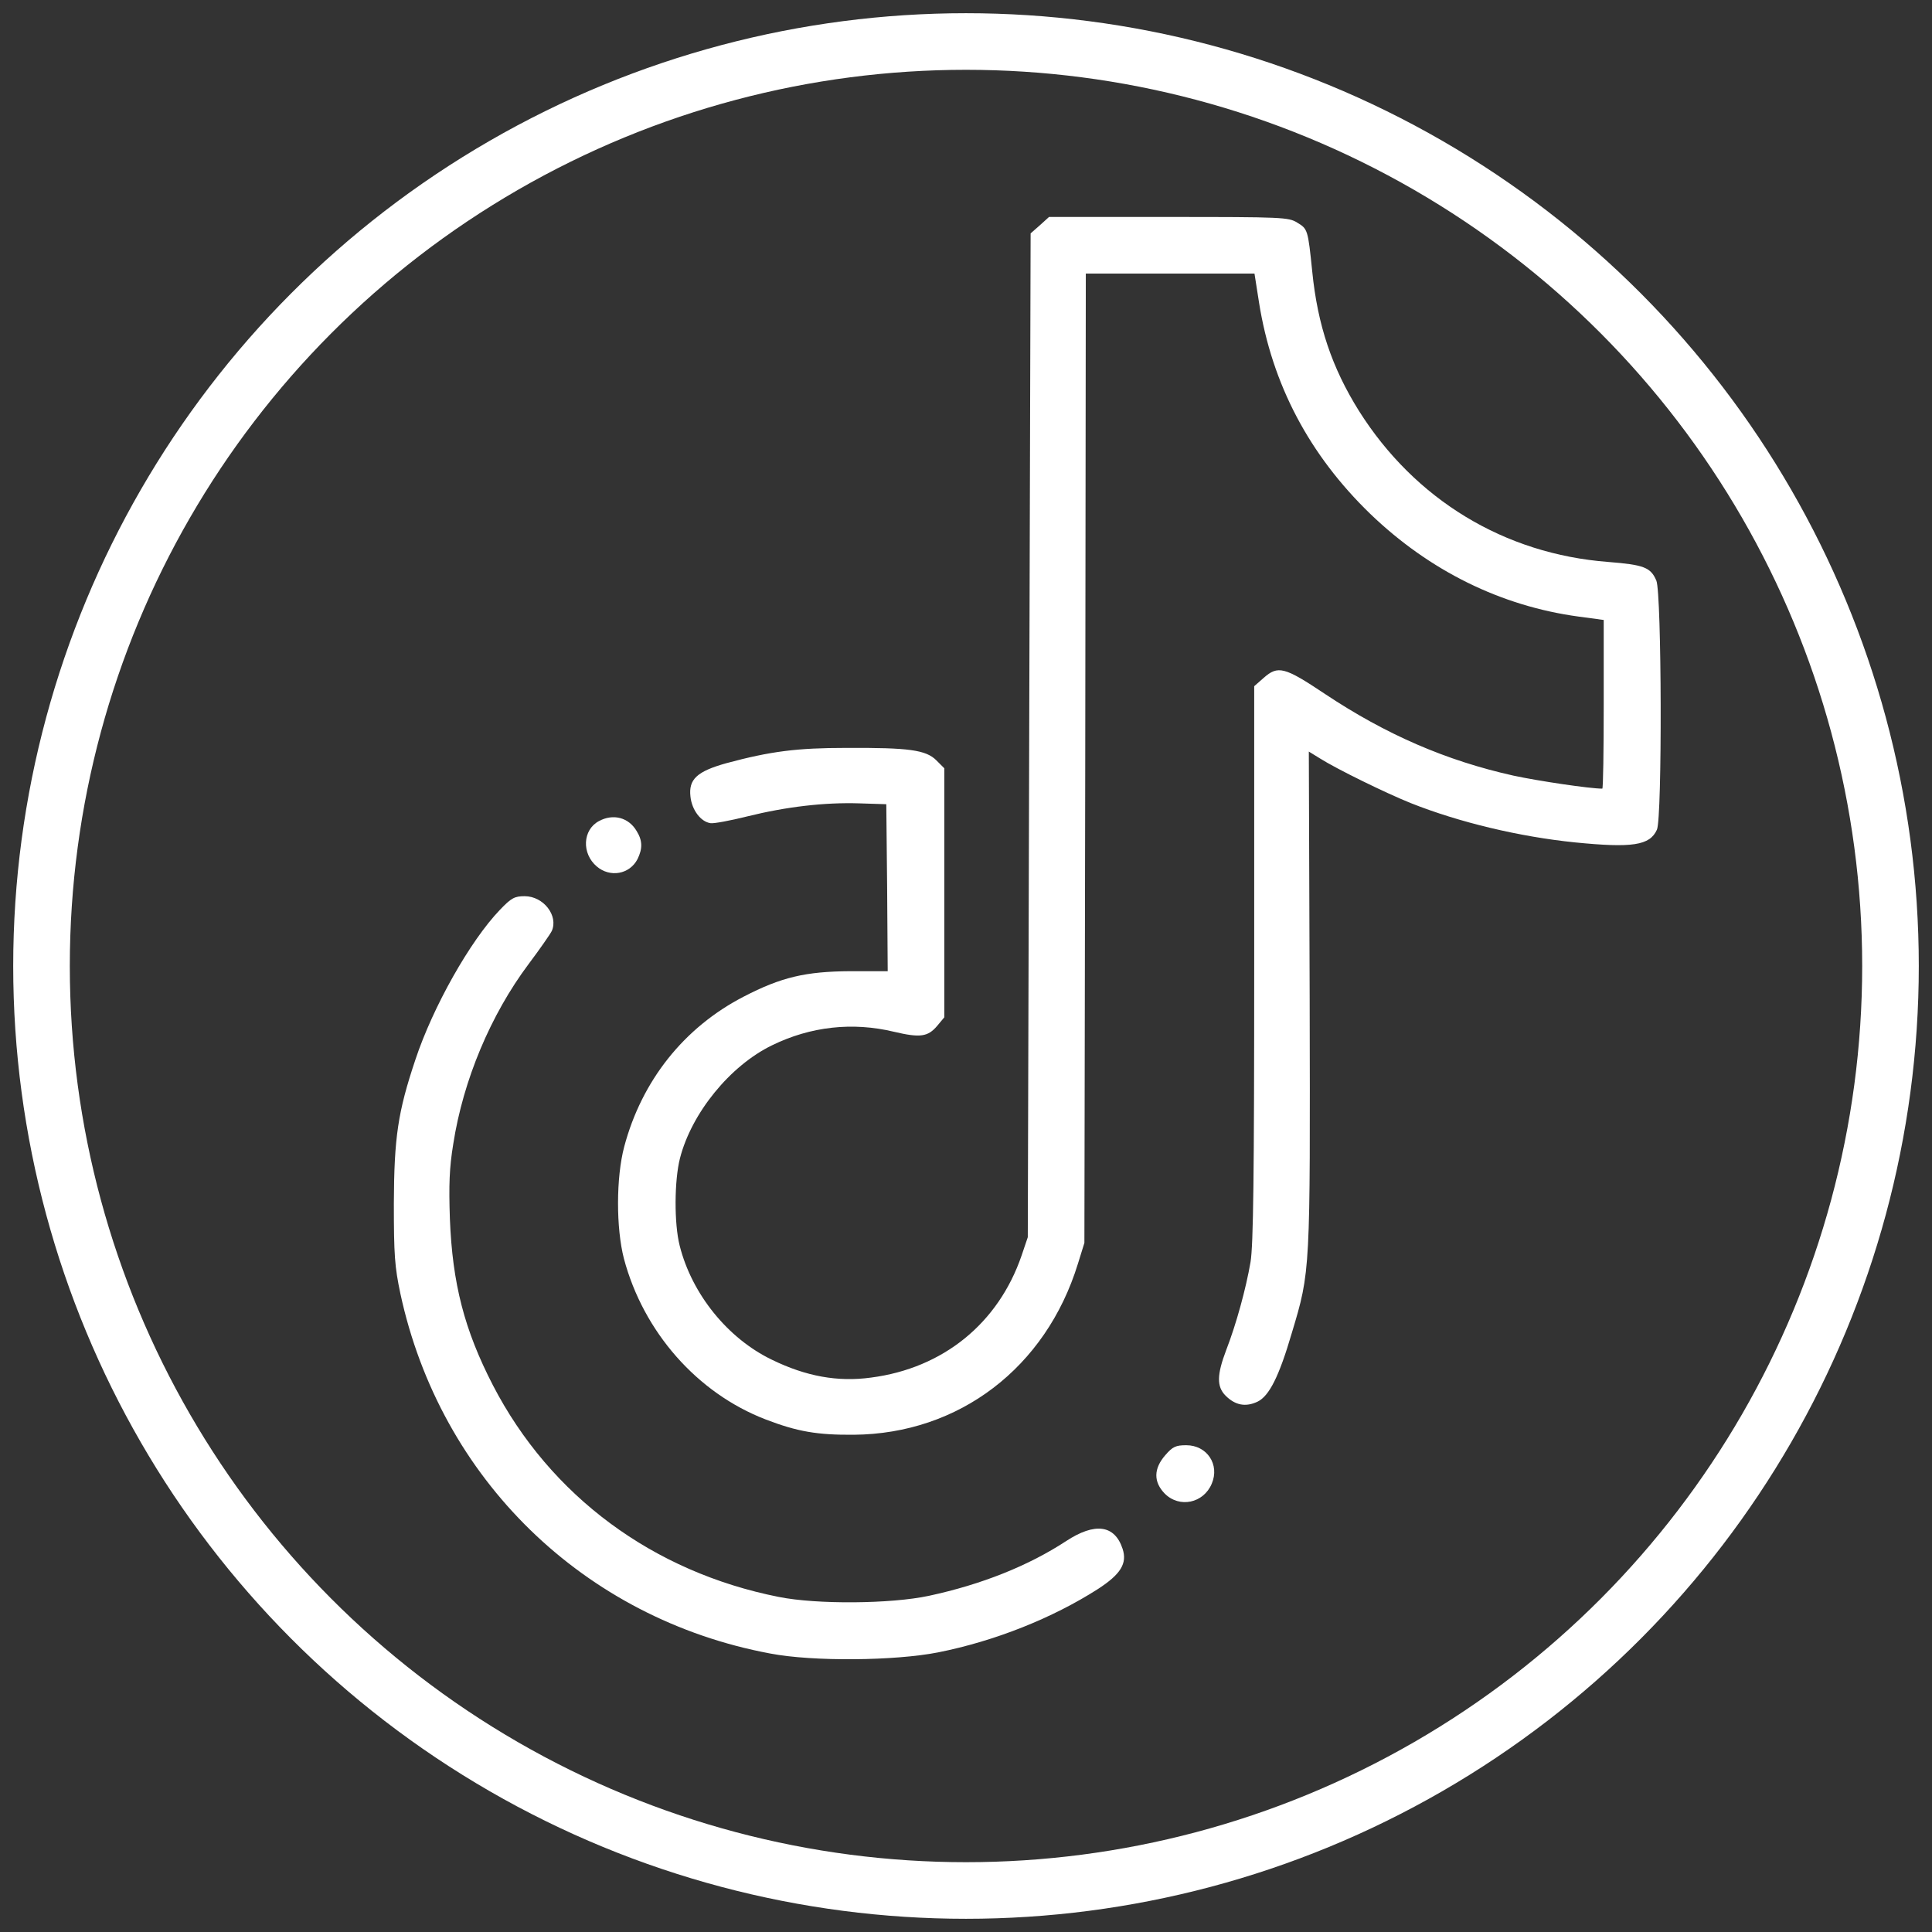
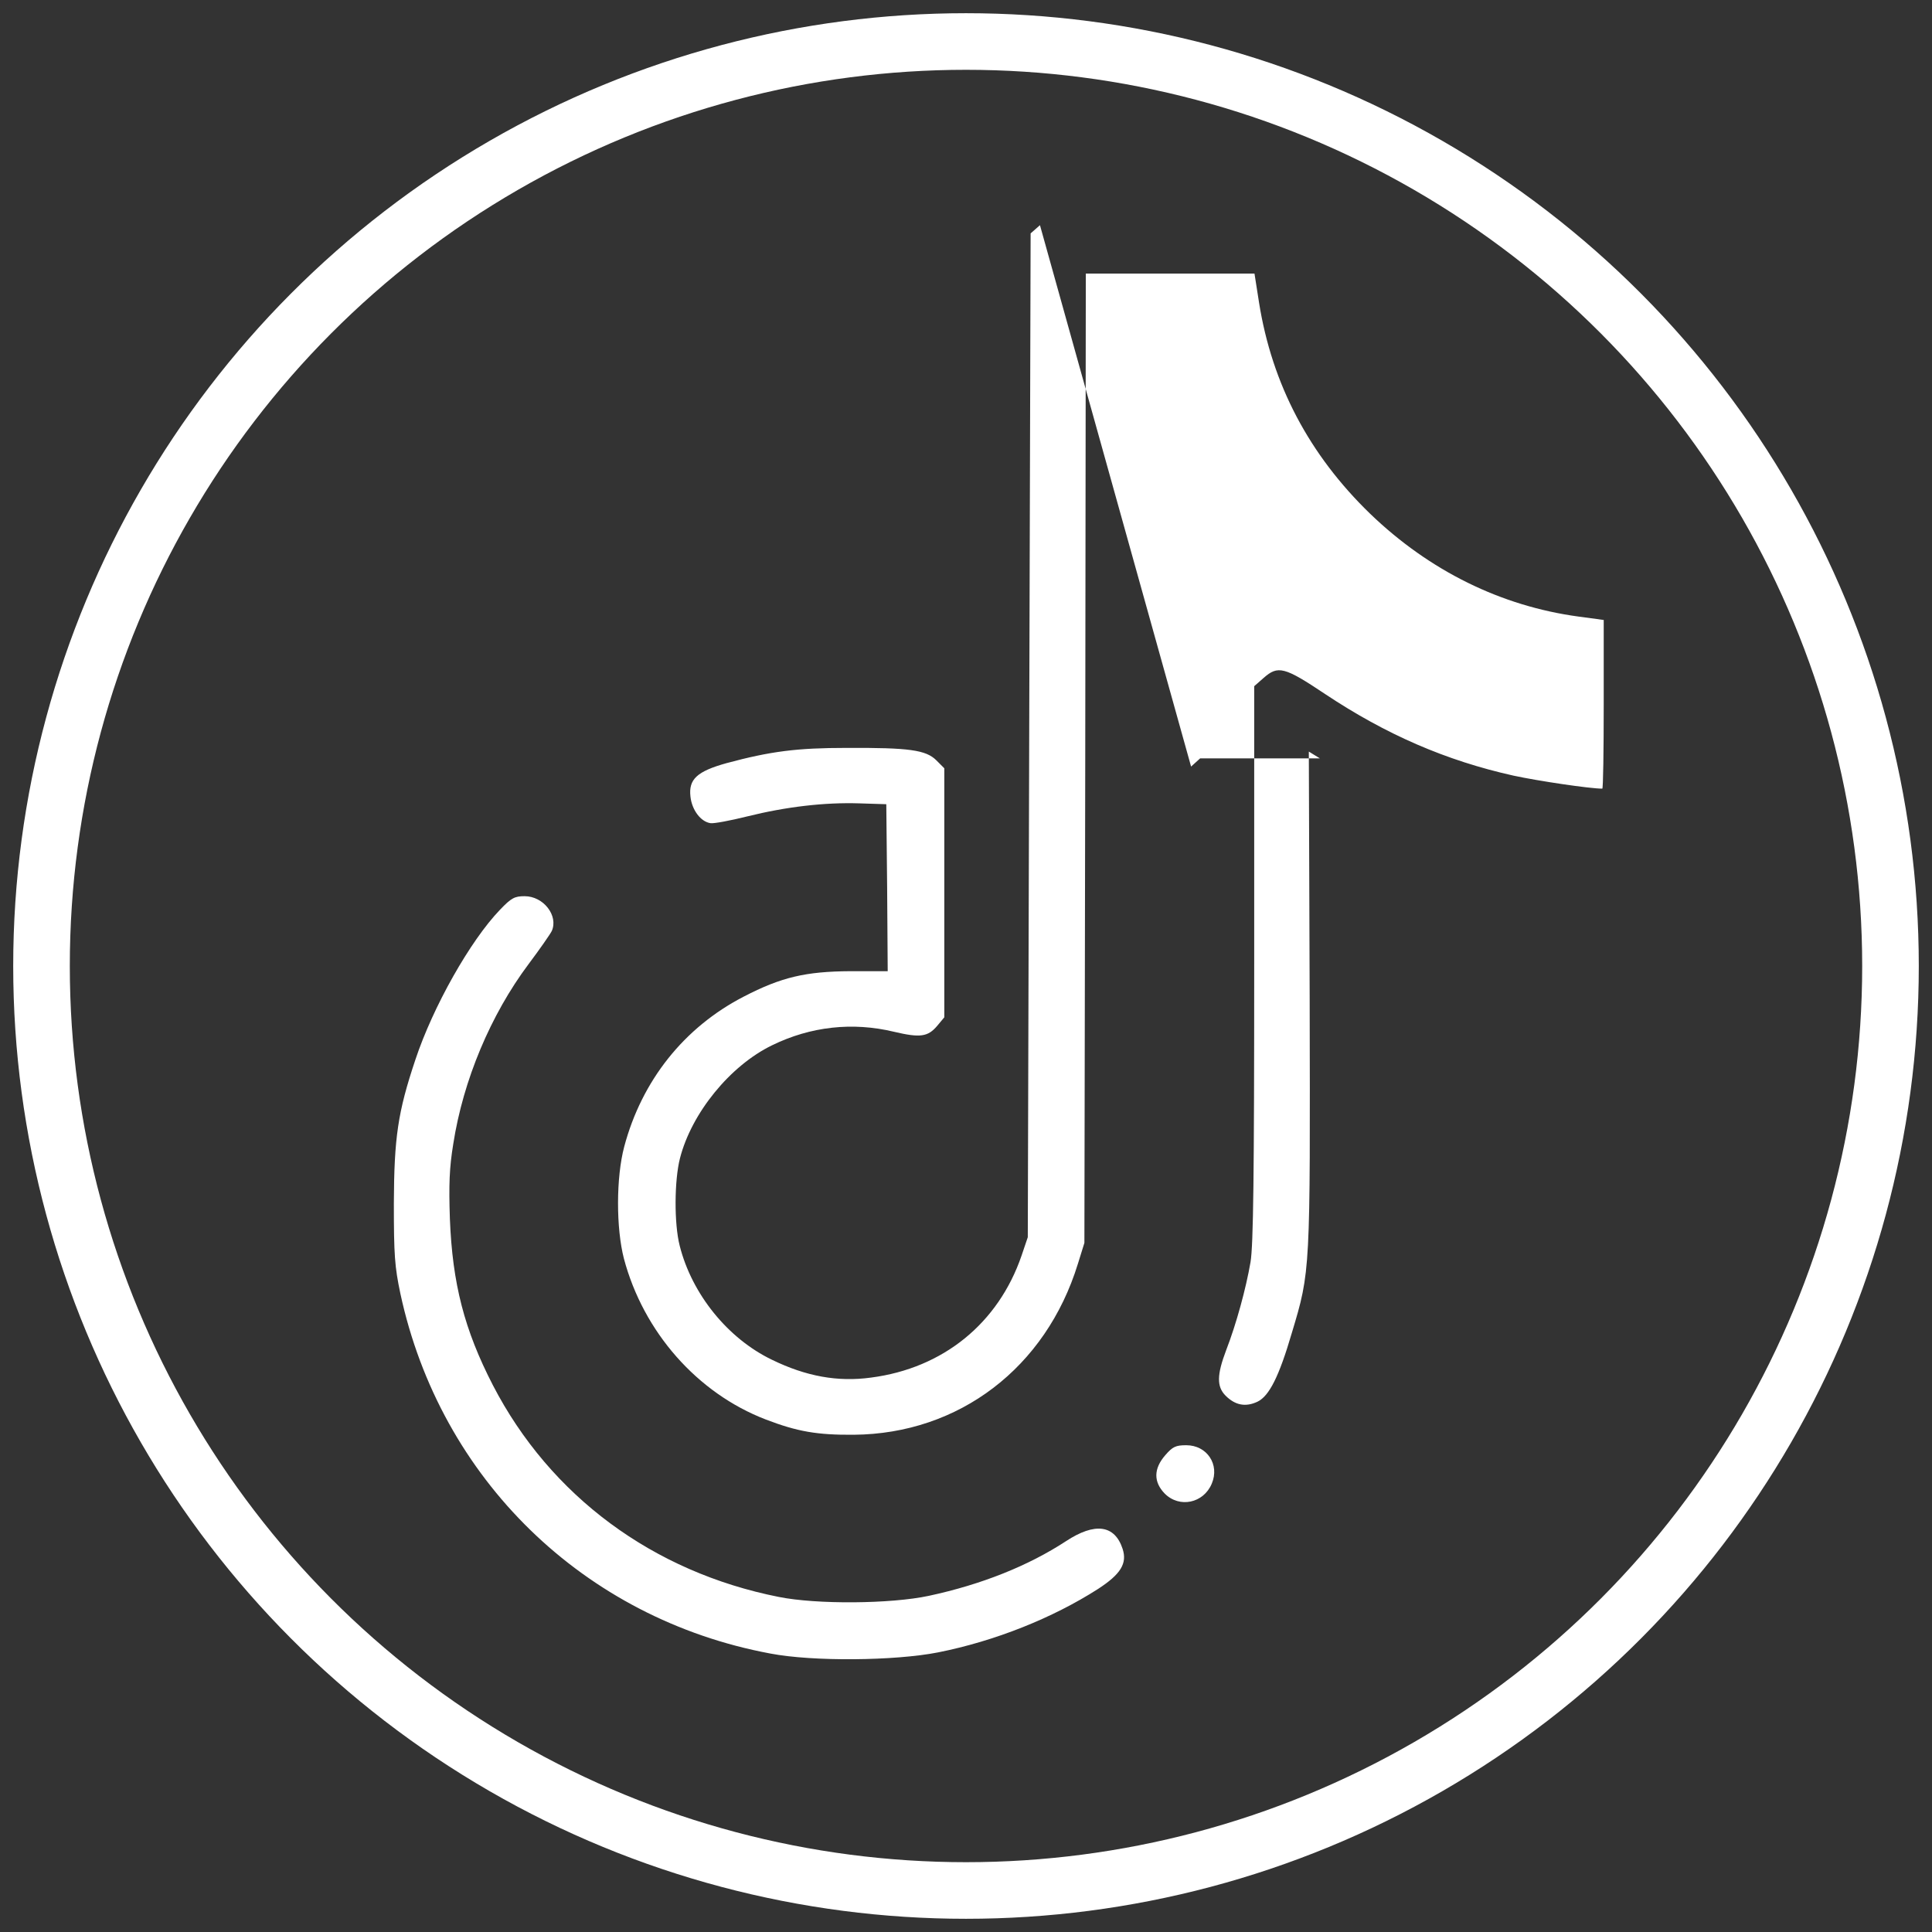
<svg xmlns="http://www.w3.org/2000/svg" class="glow-svg" width="512" height="512" viewBox="0 0 512 512" preserveAspectRatio="xMidYMid meet">
  <rect x="0" y="0" width="512" height="512" fill="#333333" stroke="none" />
  <style>
    .glow-svg {
      width: 200px;
      height: 200px;
      filter:
        drop-shadow(0 0 5px rgba(62, 180, 221, 1))
        drop-shadow(0 0 15px rgba(62, 180, 221, 0.8))
        drop-shadow(0 0 30px rgba(183, 216, 227, 0.8));
      transition: filter 0.3s ease;
    }
  </style>
  <circle cx="256" cy="256" r="245" fill="none" stroke="#FFFFFF" stroke-width="15" />
  <g transform="translate(80,440) scale(0.075,-0.075)" fill="#FFFFFF" stroke="none">
-     <path d="M2608 5071 l-33 -29 -5 -1774 -5 -1773 -22 -65 c-82 -239 -277 -398     -532 -431 -117 -16 -229 4 -350 63 -156 75 -283 232 -326 403 -20 78 -19 231     1 309 41 160 177 327 325 399 137 67 285 83 431 48 93 -22 120 -18 153 21 l25     30 0 440 0 440 -28 28 c-37 37 -97 45 -317 44 -176 0 -269 -12 -425 -54 -104     -29 -134 -57 -127 -118 5 -47 36 -89 71 -94 11 -2 70 9 130 24 137 34 273 50     396 46 l95 -3 3 -295 2 -295 -132 0 c-158 -1 -244 -21 -377 -90 -211 -109     -360 -297 -422 -530 -29 -109 -29 -288 -1 -396 69 -259 259 -475 501 -568 112     -43 182 -55 311 -54 372 3 679 237 792 604 l23 74 3 1713 2 1712 298 0 298 0     16 -102 c46 -290 178 -539 393 -747 210 -202 463 -326 736 -363 l89 -12 0     -298 c0 -164 -2 -298 -5 -298 -44 0 -226 27 -314 46 -238 53 -450 145 -665     288 -145 97 -167 102 -218 57 l-33 -29 0 -979 c0 -753 -3 -996 -13 -1056 -16     -93 -50 -218 -86 -311 -33 -87 -34 -129 -2 -161 34 -34 71 -41 113 -21 41 20     76 89 121 243 66 219 65 216 63 1181 l-3 873 39 -24 c60 -38 234 -123 321     -158 171 -68 384 -119 581 -139 202 -20 264 -11 289 45 19 41 17 834 -2 880     -20 47 -44 56 -170 66 -367 28 -683 220 -881 534 -95 152 -146 302 -165 493     -15 147 -16 150 -53 172 -30 19 -52 20 -454 20 l-423 0 -32 -29z" />
-     <path d="M1049 2965 c-57 -31 -61 -114 -7 -160 47 -40 116 -28 144 26 18 37     18 65 -3 99 -28 48 -83 63 -134 35z" />
+     <path d="M2608 5071 l-33 -29 -5 -1774 -5 -1773 -22 -65 c-82 -239 -277 -398     -532 -431 -117 -16 -229 4 -350 63 -156 75 -283 232 -326 403 -20 78 -19 231     1 309 41 160 177 327 325 399 137 67 285 83 431 48 93 -22 120 -18 153 21 l25     30 0 440 0 440 -28 28 c-37 37 -97 45 -317 44 -176 0 -269 -12 -425 -54 -104     -29 -134 -57 -127 -118 5 -47 36 -89 71 -94 11 -2 70 9 130 24 137 34 273 50     396 46 l95 -3 3 -295 2 -295 -132 0 c-158 -1 -244 -21 -377 -90 -211 -109     -360 -297 -422 -530 -29 -109 -29 -288 -1 -396 69 -259 259 -475 501 -568 112     -43 182 -55 311 -54 372 3 679 237 792 604 l23 74 3 1713 2 1712 298 0 298 0     16 -102 c46 -290 178 -539 393 -747 210 -202 463 -326 736 -363 l89 -12 0     -298 c0 -164 -2 -298 -5 -298 -44 0 -226 27 -314 46 -238 53 -450 145 -665     288 -145 97 -167 102 -218 57 l-33 -29 0 -979 c0 -753 -3 -996 -13 -1056 -16     -93 -50 -218 -86 -311 -33 -87 -34 -129 -2 -161 34 -34 71 -41 113 -21 41 20     76 89 121 243 66 219 65 216 63 1181 l-3 873 39 -24 l-423 0 -32 -29z" />
    <path d="M700 2652 c-105 -109 -237 -343 -299 -530 -62 -185 -75 -275 -76     -507 0 -183 3 -224 23 -319 141 -655 648 -1149 1307 -1272 151 -29 441 -26     593 4 201 40 404 121 565 224 80 52 104 90 87 142 -28 85 -98 94 -200 27 -133     -87 -298 -153 -484 -193 -135 -29 -397 -31 -531 -4 -444 88 -807 356 -1010     748 -101 196 -143 359 -152 588 -4 120 -2 180 12 265 35 225 132 456 266 635     39 52 76 105 82 117 24 54 -29 123 -96 123 -35 0 -47 -6 -87 -48z" />
    <path d="M3051 725 c-42 -48 -42 -95 -2 -136 52 -52 137 -34 166 35 29 68 -17     136 -90 136 -37 0 -48 -5 -74 -35z" />
  </g>
</svg>